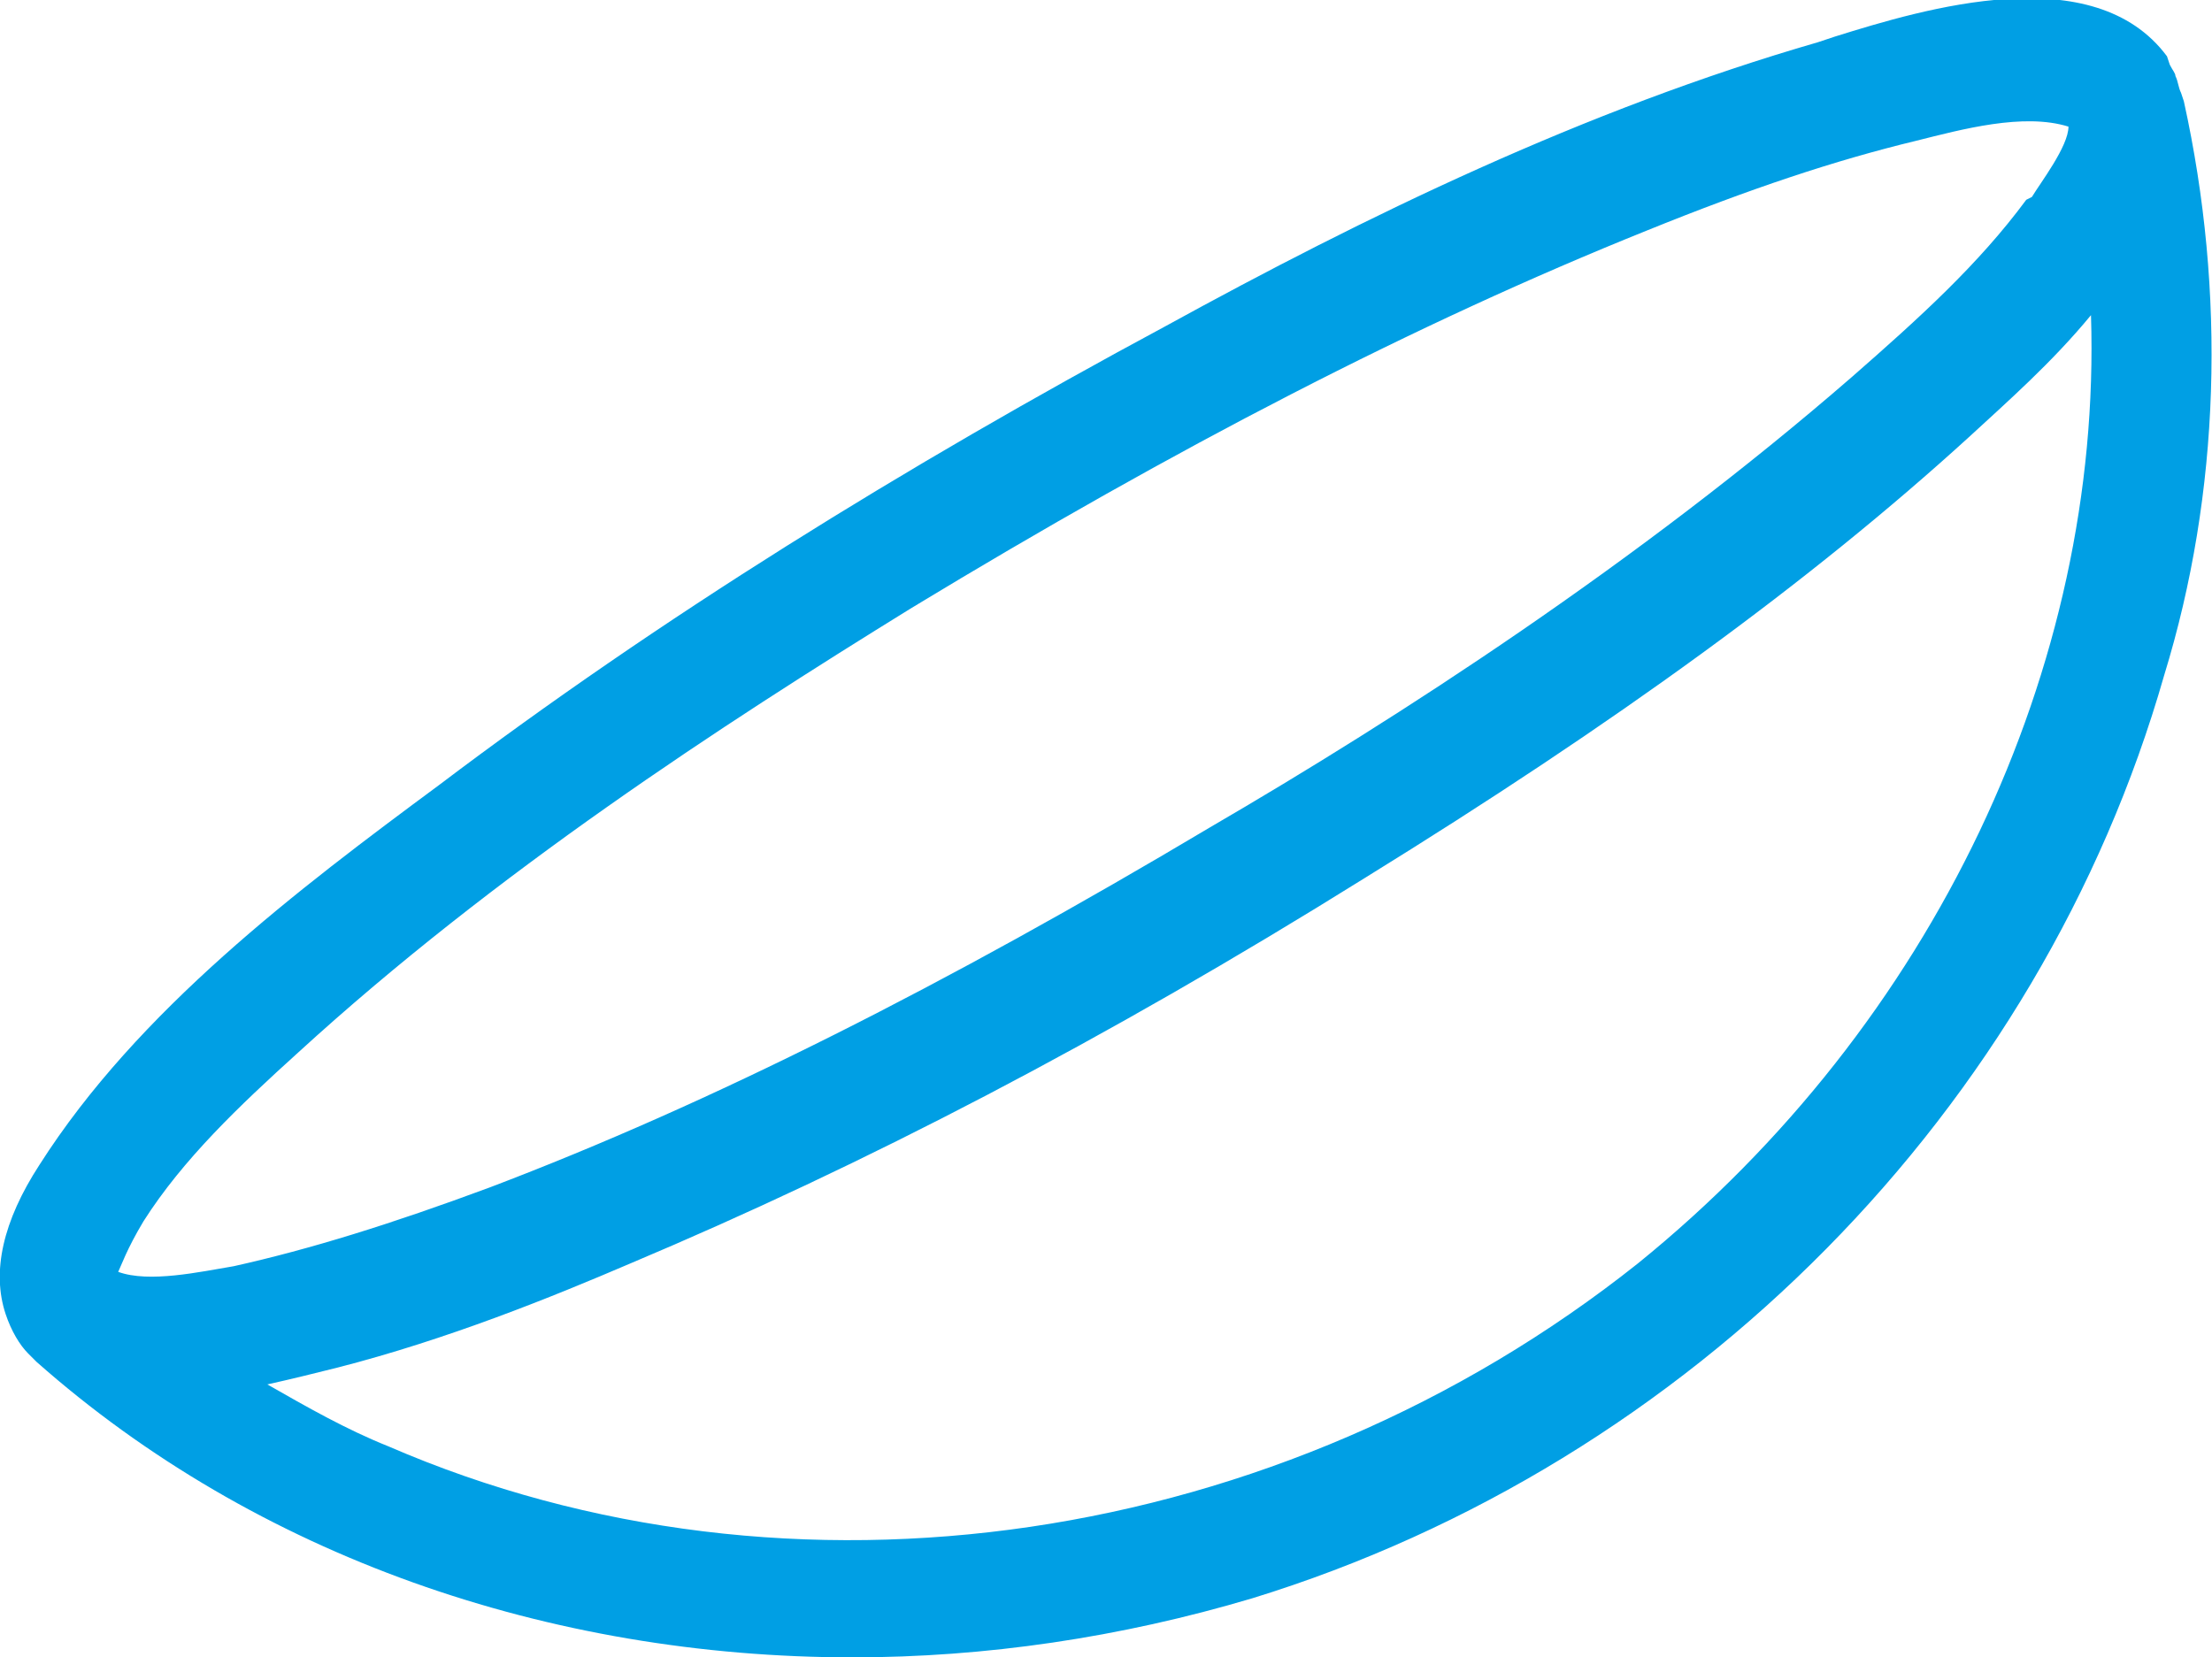
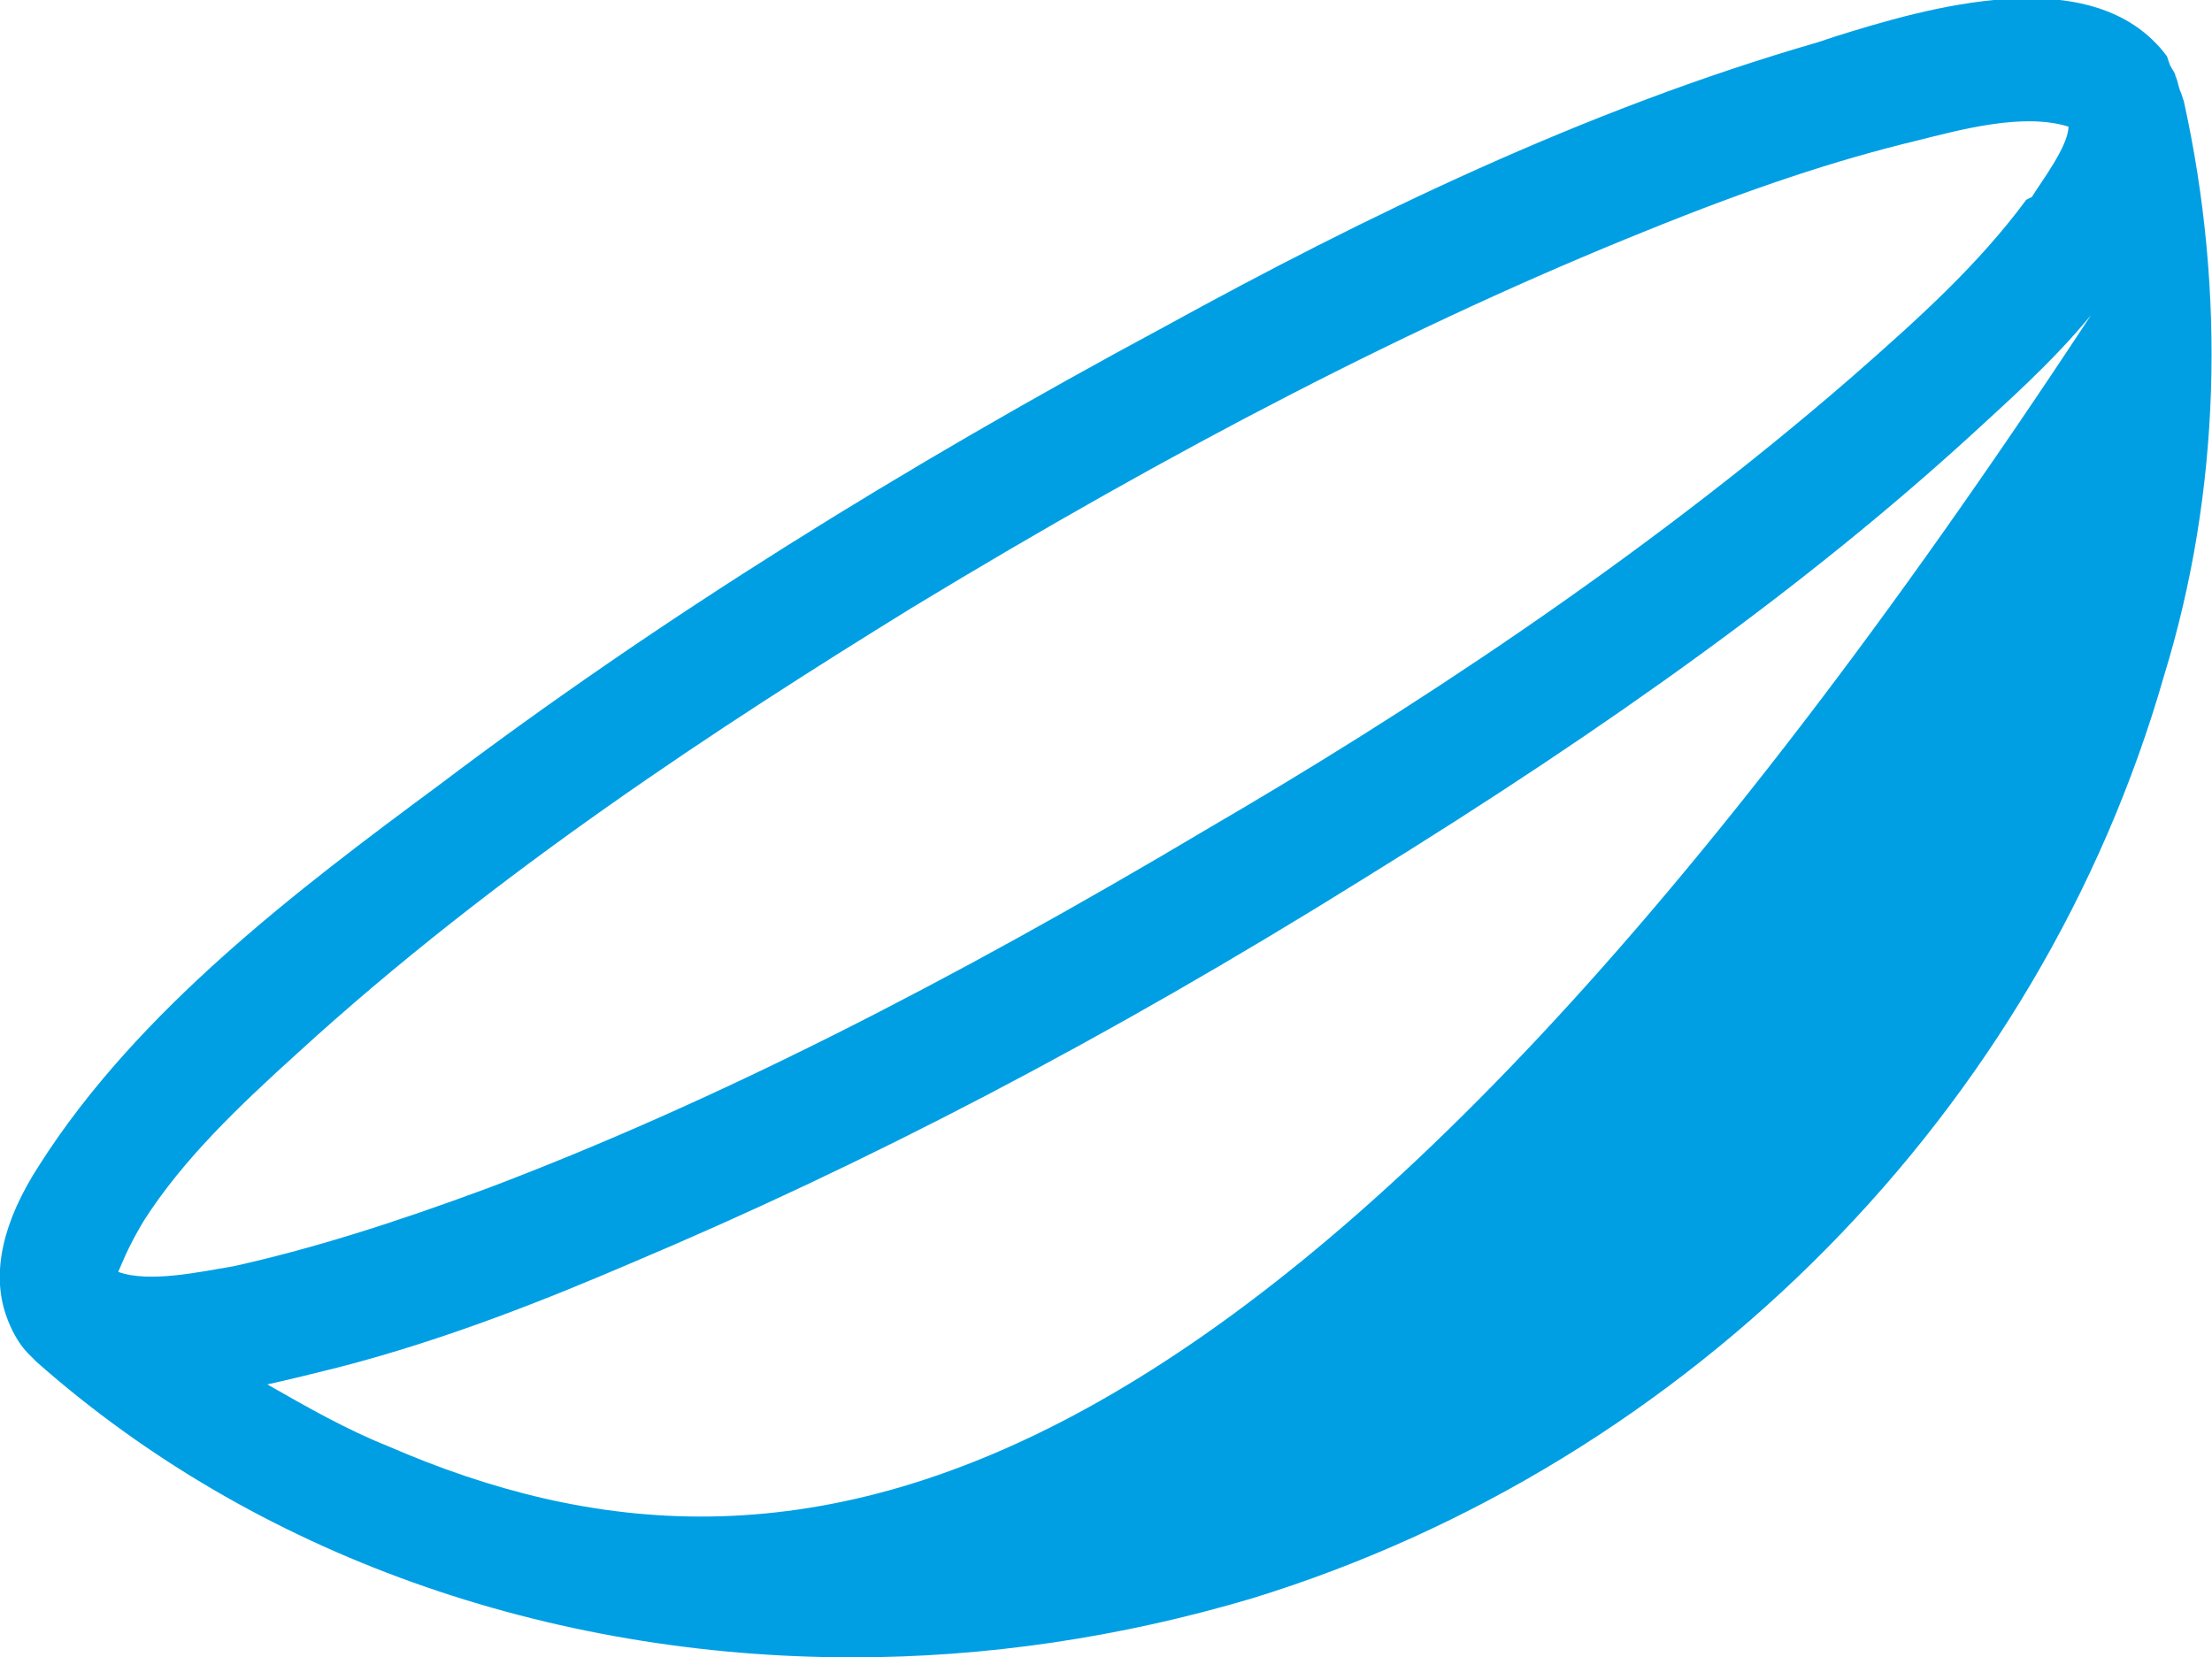
<svg xmlns="http://www.w3.org/2000/svg" version="1.1" id="Ebene_1" x="0px" y="0px" viewBox="0 0 78.6 58.9" style="enable-background:new 0 0 78.6 58.9;" xml:space="preserve">
-   <path fill="#009fe4" d="M77.6,3.6l-0.1-0.3c-0.1-0.2-0.1-0.4-0.2-0.6c0-0.1-0.1-0.2-0.2-0.4L77,2c-2.6-3.5-8.6-1.7-11.8-0.7l-0.6,0.2  c-8.3,2.4-16.1,6.2-23.2,10.1c-9.3,5-18,10.4-25.8,16.3c-5,3.7-10.7,8-14.2,13.5c-1.3,2-1.7,3.8-1.2,5.3c0.2,0.6,0.5,1.1,0.8,1.4  l0.3,0.3c7.8,6.9,18.2,10.5,29,10.5c4.7,0,9.5-0.7,14.2-2.1C60.1,52,72.5,39.4,76.9,24C78.9,17.5,79.1,10.4,77.6,3.6z M13.8,51.4  c-1.5-0.6-2.9-1.4-4.3-2.2c0.9-0.2,1.7-0.4,2.5-0.6c3.9-1,7.6-2.5,10.4-3.7c8.3-3.5,16.8-7.9,26.1-13.7c8.9-5.5,15.8-10.5,21.5-15.7  c1.3-1.2,2.9-2.6,4.3-4.3c0.4,12.5-5.6,25.2-16.1,33.7l0,0C45.5,55,28.1,57.6,13.8,51.4z M73.5,4.5L73.5,4.5c0,0.7-1,2-1.3,2.5  L72,7.1c-1.7,2.3-3.8,4.2-6.2,6.3c-7.6,6.6-16.1,12.1-22.8,16c-9.4,5.6-17.7,9.8-25.6,12.8c-3.5,1.3-6.4,2.2-9.1,2.8  c-1.2,0.2-3,0.6-4.1,0.2c0.1-0.2,0.3-0.8,0.9-1.8c1.4-2.2,3.4-4.1,5.5-6c7-6.4,15-11.6,21.8-15.8c9.4-5.7,17.9-10.1,26.1-13.4  c3.7-1.5,6.7-2.5,9.6-3.2C69.7,4.6,71.9,4,73.5,4.5z" />
+   <path fill="#009fe4" d="M77.6,3.6l-0.1-0.3c-0.1-0.2-0.1-0.4-0.2-0.6c0-0.1-0.1-0.2-0.2-0.4L77,2c-2.6-3.5-8.6-1.7-11.8-0.7l-0.6,0.2  c-8.3,2.4-16.1,6.2-23.2,10.1c-9.3,5-18,10.4-25.8,16.3c-5,3.7-10.7,8-14.2,13.5c-1.3,2-1.7,3.8-1.2,5.3c0.2,0.6,0.5,1.1,0.8,1.4  l0.3,0.3c7.8,6.9,18.2,10.5,29,10.5c4.7,0,9.5-0.7,14.2-2.1C60.1,52,72.5,39.4,76.9,24C78.9,17.5,79.1,10.4,77.6,3.6z M13.8,51.4  c-1.5-0.6-2.9-1.4-4.3-2.2c0.9-0.2,1.7-0.4,2.5-0.6c3.9-1,7.6-2.5,10.4-3.7c8.3-3.5,16.8-7.9,26.1-13.7c8.9-5.5,15.8-10.5,21.5-15.7  c1.3-1.2,2.9-2.6,4.3-4.3l0,0C45.5,55,28.1,57.6,13.8,51.4z M73.5,4.5L73.5,4.5c0,0.7-1,2-1.3,2.5  L72,7.1c-1.7,2.3-3.8,4.2-6.2,6.3c-7.6,6.6-16.1,12.1-22.8,16c-9.4,5.6-17.7,9.8-25.6,12.8c-3.5,1.3-6.4,2.2-9.1,2.8  c-1.2,0.2-3,0.6-4.1,0.2c0.1-0.2,0.3-0.8,0.9-1.8c1.4-2.2,3.4-4.1,5.5-6c7-6.4,15-11.6,21.8-15.8c9.4-5.7,17.9-10.1,26.1-13.4  c3.7-1.5,6.7-2.5,9.6-3.2C69.7,4.6,71.9,4,73.5,4.5z" />
</svg>